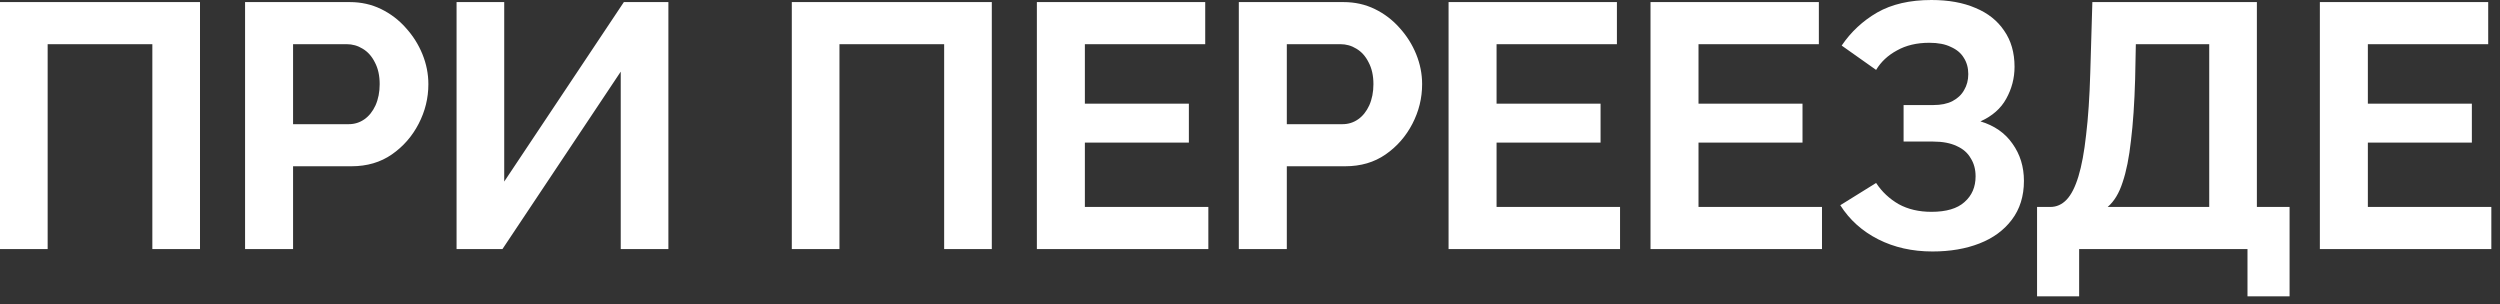
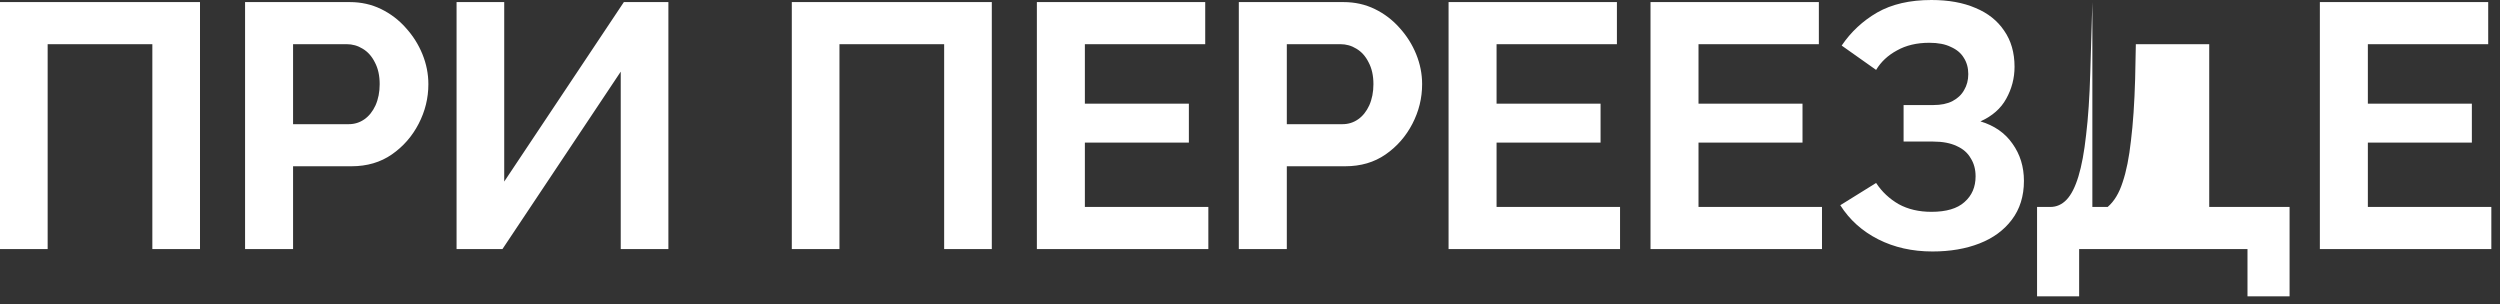
<svg xmlns="http://www.w3.org/2000/svg" viewBox="0 0 230 28" fill="none">
  <rect x="0" y="0" width="230" height="28" fill="#333333" stroke="none" />
-   <path d="M-6.67572e-06 22.912V0.192H18.4V22.912H14.016V4.064H4.384V22.912H-6.67572e-06ZM22.546 22.912V0.192H32.178C33.223 0.192 34.183 0.405 35.058 0.832C35.933 1.259 36.69 1.835 37.33 2.56C37.991 3.285 38.503 4.096 38.866 4.992C39.229 5.888 39.41 6.805 39.41 7.744C39.41 9.024 39.111 10.24 38.514 11.392C37.917 12.544 37.095 13.483 36.05 14.208C35.005 14.933 33.767 15.296 32.338 15.296H26.962V22.912H22.546ZM26.962 11.424H32.082C32.615 11.424 33.095 11.275 33.522 10.976C33.949 10.677 34.29 10.251 34.546 9.696C34.802 9.12 34.93 8.469 34.93 7.744C34.93 6.955 34.781 6.283 34.482 5.728C34.205 5.173 33.831 4.757 33.362 4.48C32.914 4.203 32.423 4.064 31.89 4.064H26.962V11.424ZM42.004 22.912V0.192H46.388V16.704L57.395 0.192H61.492V22.912H57.108V6.592L46.227 22.912H42.004ZM72.846 22.912V0.192H91.246V22.912H86.862V4.064H77.23V22.912H72.846ZM111.168 19.04V22.912H95.392V0.192H110.88V4.064H99.808V9.536H109.376V13.12H99.808V19.04H111.168ZM113.971 22.912V0.192H123.603C124.648 0.192 125.608 0.405 126.483 0.832C127.358 1.259 128.115 1.835 128.755 2.56C129.416 3.285 129.928 4.096 130.291 4.992C130.654 5.888 130.835 6.805 130.835 7.744C130.835 9.024 130.536 10.24 129.939 11.392C129.342 12.544 128.52 13.483 127.475 14.208C126.43 14.933 125.192 15.296 123.763 15.296H118.387V22.912H113.971ZM118.387 11.424H123.507C124.04 11.424 124.52 11.275 124.947 10.976C125.374 10.677 125.715 10.251 125.971 9.696C126.227 9.12 126.355 8.469 126.355 7.744C126.355 6.955 126.206 6.283 125.907 5.728C125.63 5.173 125.256 4.757 124.787 4.48C124.339 4.203 123.848 4.064 123.315 4.064H118.387V11.424ZM149.044 19.04V22.912H133.268V0.192H148.756V4.064H137.684V9.536H147.252V13.12H137.684V19.04H149.044ZM167.623 19.04V22.912H151.847V0.192H167.335V4.064H156.263V9.536H165.831V13.12H156.263V19.04H167.623ZM177.786 23.136C175.93 23.136 174.266 22.763 172.794 22.016C171.322 21.269 170.159 20.224 169.306 18.88L172.602 16.832C173.135 17.643 173.829 18.293 174.682 18.784C175.535 19.253 176.538 19.488 177.69 19.488C179.055 19.488 180.069 19.189 180.73 18.592C181.413 17.995 181.754 17.205 181.754 16.224C181.754 15.584 181.605 15.029 181.306 14.56C181.029 14.069 180.602 13.696 180.026 13.44C179.45 13.163 178.725 13.024 177.85 13.024H175.13V9.664H177.882C178.565 9.664 179.141 9.547 179.61 9.312C180.101 9.056 180.463 8.715 180.698 8.288C180.954 7.861 181.082 7.371 181.082 6.816C181.082 6.24 180.943 5.739 180.666 5.312C180.41 4.885 180.015 4.555 179.482 4.32C178.97 4.064 178.309 3.936 177.498 3.936C176.346 3.936 175.354 4.171 174.522 4.64C173.69 5.088 173.05 5.685 172.602 6.432L169.434 4.192C170.287 2.933 171.375 1.92 172.698 1.152C174.042 0.384 175.706 0 177.69 0C179.269 0 180.623 0.245 181.754 0.736C182.885 1.205 183.759 1.899 184.378 2.816C185.018 3.733 185.338 4.843 185.338 6.144C185.338 7.189 185.082 8.171 184.57 9.088C184.079 9.984 183.29 10.677 182.202 11.168C183.482 11.552 184.463 12.235 185.146 13.216C185.85 14.197 186.202 15.339 186.202 16.64C186.202 18.048 185.829 19.243 185.082 20.224C184.357 21.184 183.365 21.909 182.106 22.4C180.847 22.891 179.407 23.136 177.786 23.136ZM187.409 27.264V19.04H188.625C189.201 19.04 189.703 18.816 190.129 18.368C190.556 17.92 190.919 17.205 191.217 16.224C191.516 15.243 191.751 13.973 191.921 12.416C192.113 10.837 192.241 8.928 192.305 6.688L192.497 0.192H207.633V19.04H210.641V27.264H206.769V22.912H191.281V27.264H187.409ZM193.905 19.04H203.249V4.064H196.497L196.433 7.264C196.369 9.483 196.241 11.371 196.049 12.928C195.879 14.485 195.623 15.765 195.281 16.768C194.961 17.771 194.503 18.528 193.905 19.04ZM229.203 19.04V22.912H213.427V0.192H228.915V4.064H217.843V9.536H227.411V13.12H217.843V19.04H229.203Z" fill="white" />
+   <path d="M-6.67572e-06 22.912V0.192H18.4V22.912H14.016V4.064H4.384V22.912H-6.67572e-06ZM22.546 22.912V0.192H32.178C33.223 0.192 34.183 0.405 35.058 0.832C35.933 1.259 36.69 1.835 37.33 2.56C37.991 3.285 38.503 4.096 38.866 4.992C39.229 5.888 39.41 6.805 39.41 7.744C39.41 9.024 39.111 10.24 38.514 11.392C37.917 12.544 37.095 13.483 36.05 14.208C35.005 14.933 33.767 15.296 32.338 15.296H26.962V22.912H22.546ZM26.962 11.424H32.082C32.615 11.424 33.095 11.275 33.522 10.976C33.949 10.677 34.29 10.251 34.546 9.696C34.802 9.12 34.93 8.469 34.93 7.744C34.93 6.955 34.781 6.283 34.482 5.728C34.205 5.173 33.831 4.757 33.362 4.48C32.914 4.203 32.423 4.064 31.89 4.064H26.962V11.424ZM42.004 22.912V0.192H46.388V16.704L57.395 0.192H61.492V22.912H57.108V6.592L46.227 22.912H42.004ZM72.846 22.912V0.192H91.246V22.912H86.862V4.064H77.23V22.912H72.846ZM111.168 19.04V22.912H95.392V0.192H110.88V4.064H99.808V9.536H109.376V13.12H99.808V19.04H111.168ZM113.971 22.912V0.192H123.603C124.648 0.192 125.608 0.405 126.483 0.832C127.358 1.259 128.115 1.835 128.755 2.56C129.416 3.285 129.928 4.096 130.291 4.992C130.654 5.888 130.835 6.805 130.835 7.744C130.835 9.024 130.536 10.24 129.939 11.392C129.342 12.544 128.52 13.483 127.475 14.208C126.43 14.933 125.192 15.296 123.763 15.296H118.387V22.912H113.971ZM118.387 11.424H123.507C124.04 11.424 124.52 11.275 124.947 10.976C125.374 10.677 125.715 10.251 125.971 9.696C126.227 9.12 126.355 8.469 126.355 7.744C126.355 6.955 126.206 6.283 125.907 5.728C125.63 5.173 125.256 4.757 124.787 4.48C124.339 4.203 123.848 4.064 123.315 4.064H118.387V11.424ZM149.044 19.04V22.912H133.268V0.192H148.756V4.064H137.684V9.536H147.252V13.12H137.684V19.04H149.044ZM167.623 19.04V22.912H151.847V0.192H167.335V4.064H156.263V9.536H165.831V13.12H156.263V19.04H167.623ZM177.786 23.136C175.93 23.136 174.266 22.763 172.794 22.016C171.322 21.269 170.159 20.224 169.306 18.88L172.602 16.832C173.135 17.643 173.829 18.293 174.682 18.784C175.535 19.253 176.538 19.488 177.69 19.488C179.055 19.488 180.069 19.189 180.73 18.592C181.413 17.995 181.754 17.205 181.754 16.224C181.754 15.584 181.605 15.029 181.306 14.56C181.029 14.069 180.602 13.696 180.026 13.44C179.45 13.163 178.725 13.024 177.85 13.024H175.13V9.664H177.882C178.565 9.664 179.141 9.547 179.61 9.312C180.101 9.056 180.463 8.715 180.698 8.288C180.954 7.861 181.082 7.371 181.082 6.816C181.082 6.24 180.943 5.739 180.666 5.312C180.41 4.885 180.015 4.555 179.482 4.32C178.97 4.064 178.309 3.936 177.498 3.936C176.346 3.936 175.354 4.171 174.522 4.64C173.69 5.088 173.05 5.685 172.602 6.432L169.434 4.192C170.287 2.933 171.375 1.92 172.698 1.152C174.042 0.384 175.706 0 177.69 0C179.269 0 180.623 0.245 181.754 0.736C182.885 1.205 183.759 1.899 184.378 2.816C185.018 3.733 185.338 4.843 185.338 6.144C185.338 7.189 185.082 8.171 184.57 9.088C184.079 9.984 183.29 10.677 182.202 11.168C183.482 11.552 184.463 12.235 185.146 13.216C185.85 14.197 186.202 15.339 186.202 16.64C186.202 18.048 185.829 19.243 185.082 20.224C184.357 21.184 183.365 21.909 182.106 22.4C180.847 22.891 179.407 23.136 177.786 23.136ZM187.409 27.264V19.04H188.625C189.201 19.04 189.703 18.816 190.129 18.368C190.556 17.92 190.919 17.205 191.217 16.224C191.516 15.243 191.751 13.973 191.921 12.416C192.113 10.837 192.241 8.928 192.305 6.688L192.497 0.192V19.04H210.641V27.264H206.769V22.912H191.281V27.264H187.409ZM193.905 19.04H203.249V4.064H196.497L196.433 7.264C196.369 9.483 196.241 11.371 196.049 12.928C195.879 14.485 195.623 15.765 195.281 16.768C194.961 17.771 194.503 18.528 193.905 19.04ZM229.203 19.04V22.912H213.427V0.192H228.915V4.064H217.843V9.536H227.411V13.12H217.843V19.04H229.203Z" fill="white" />
</svg>